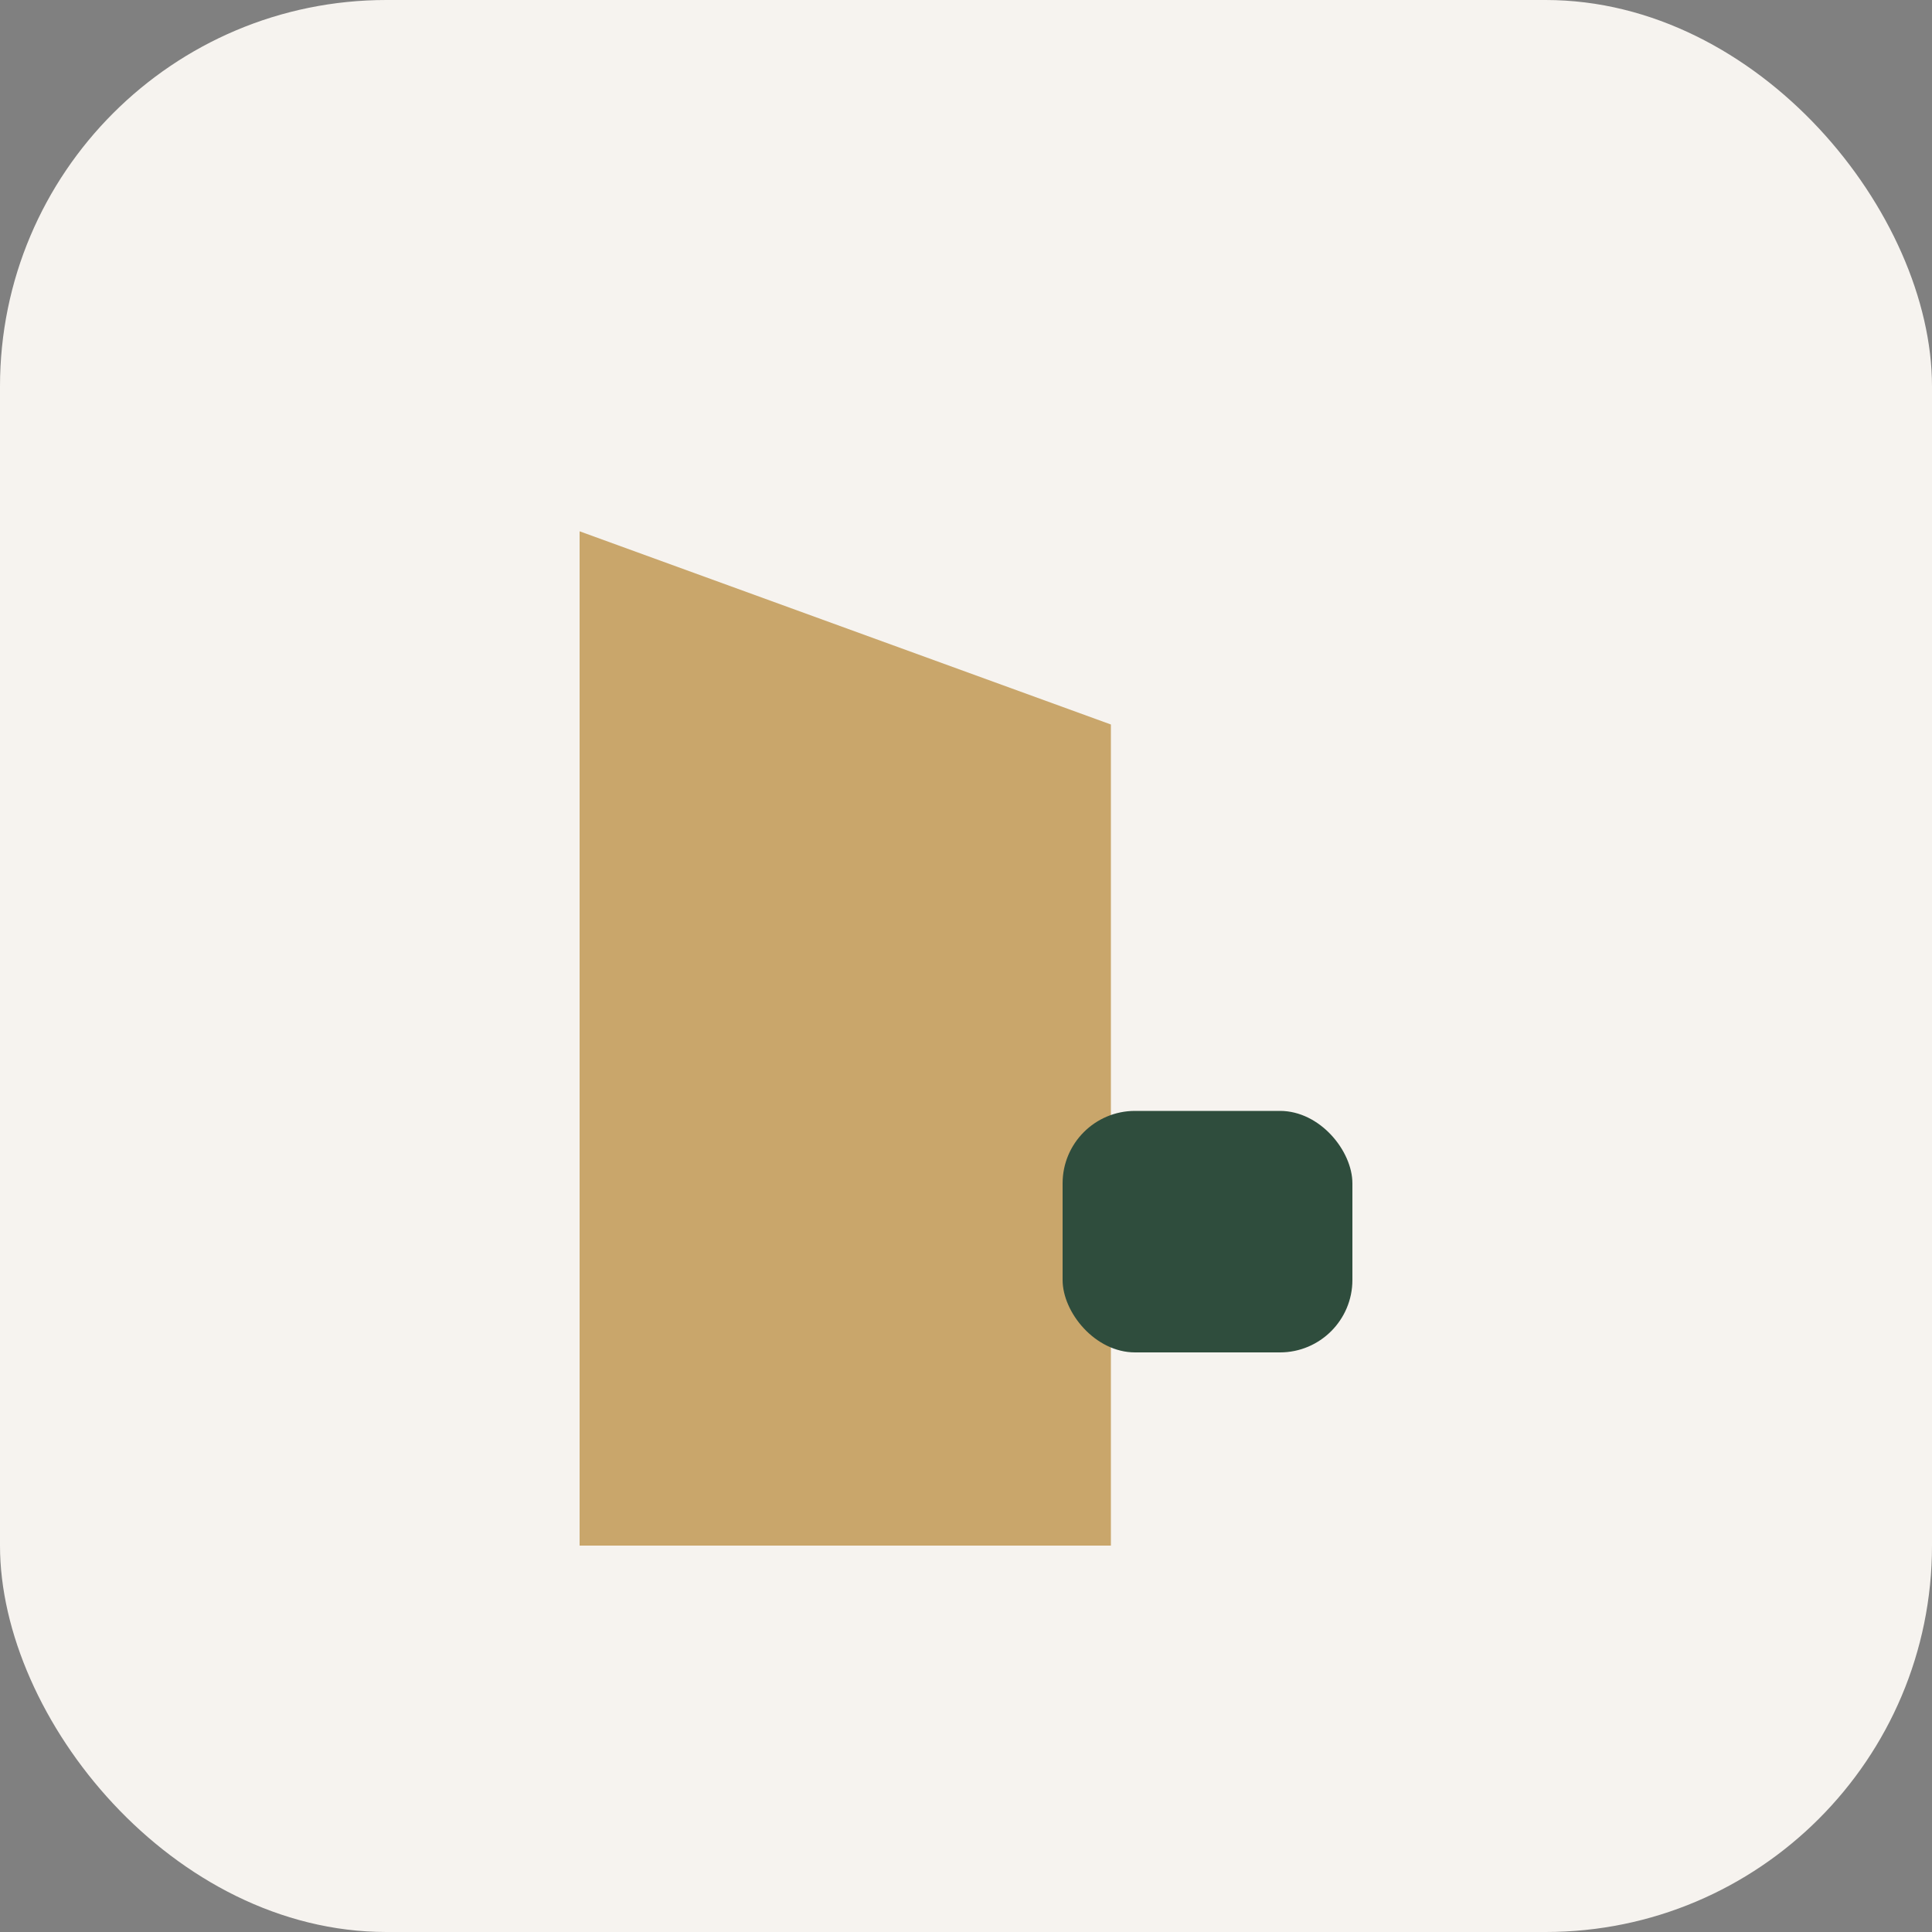
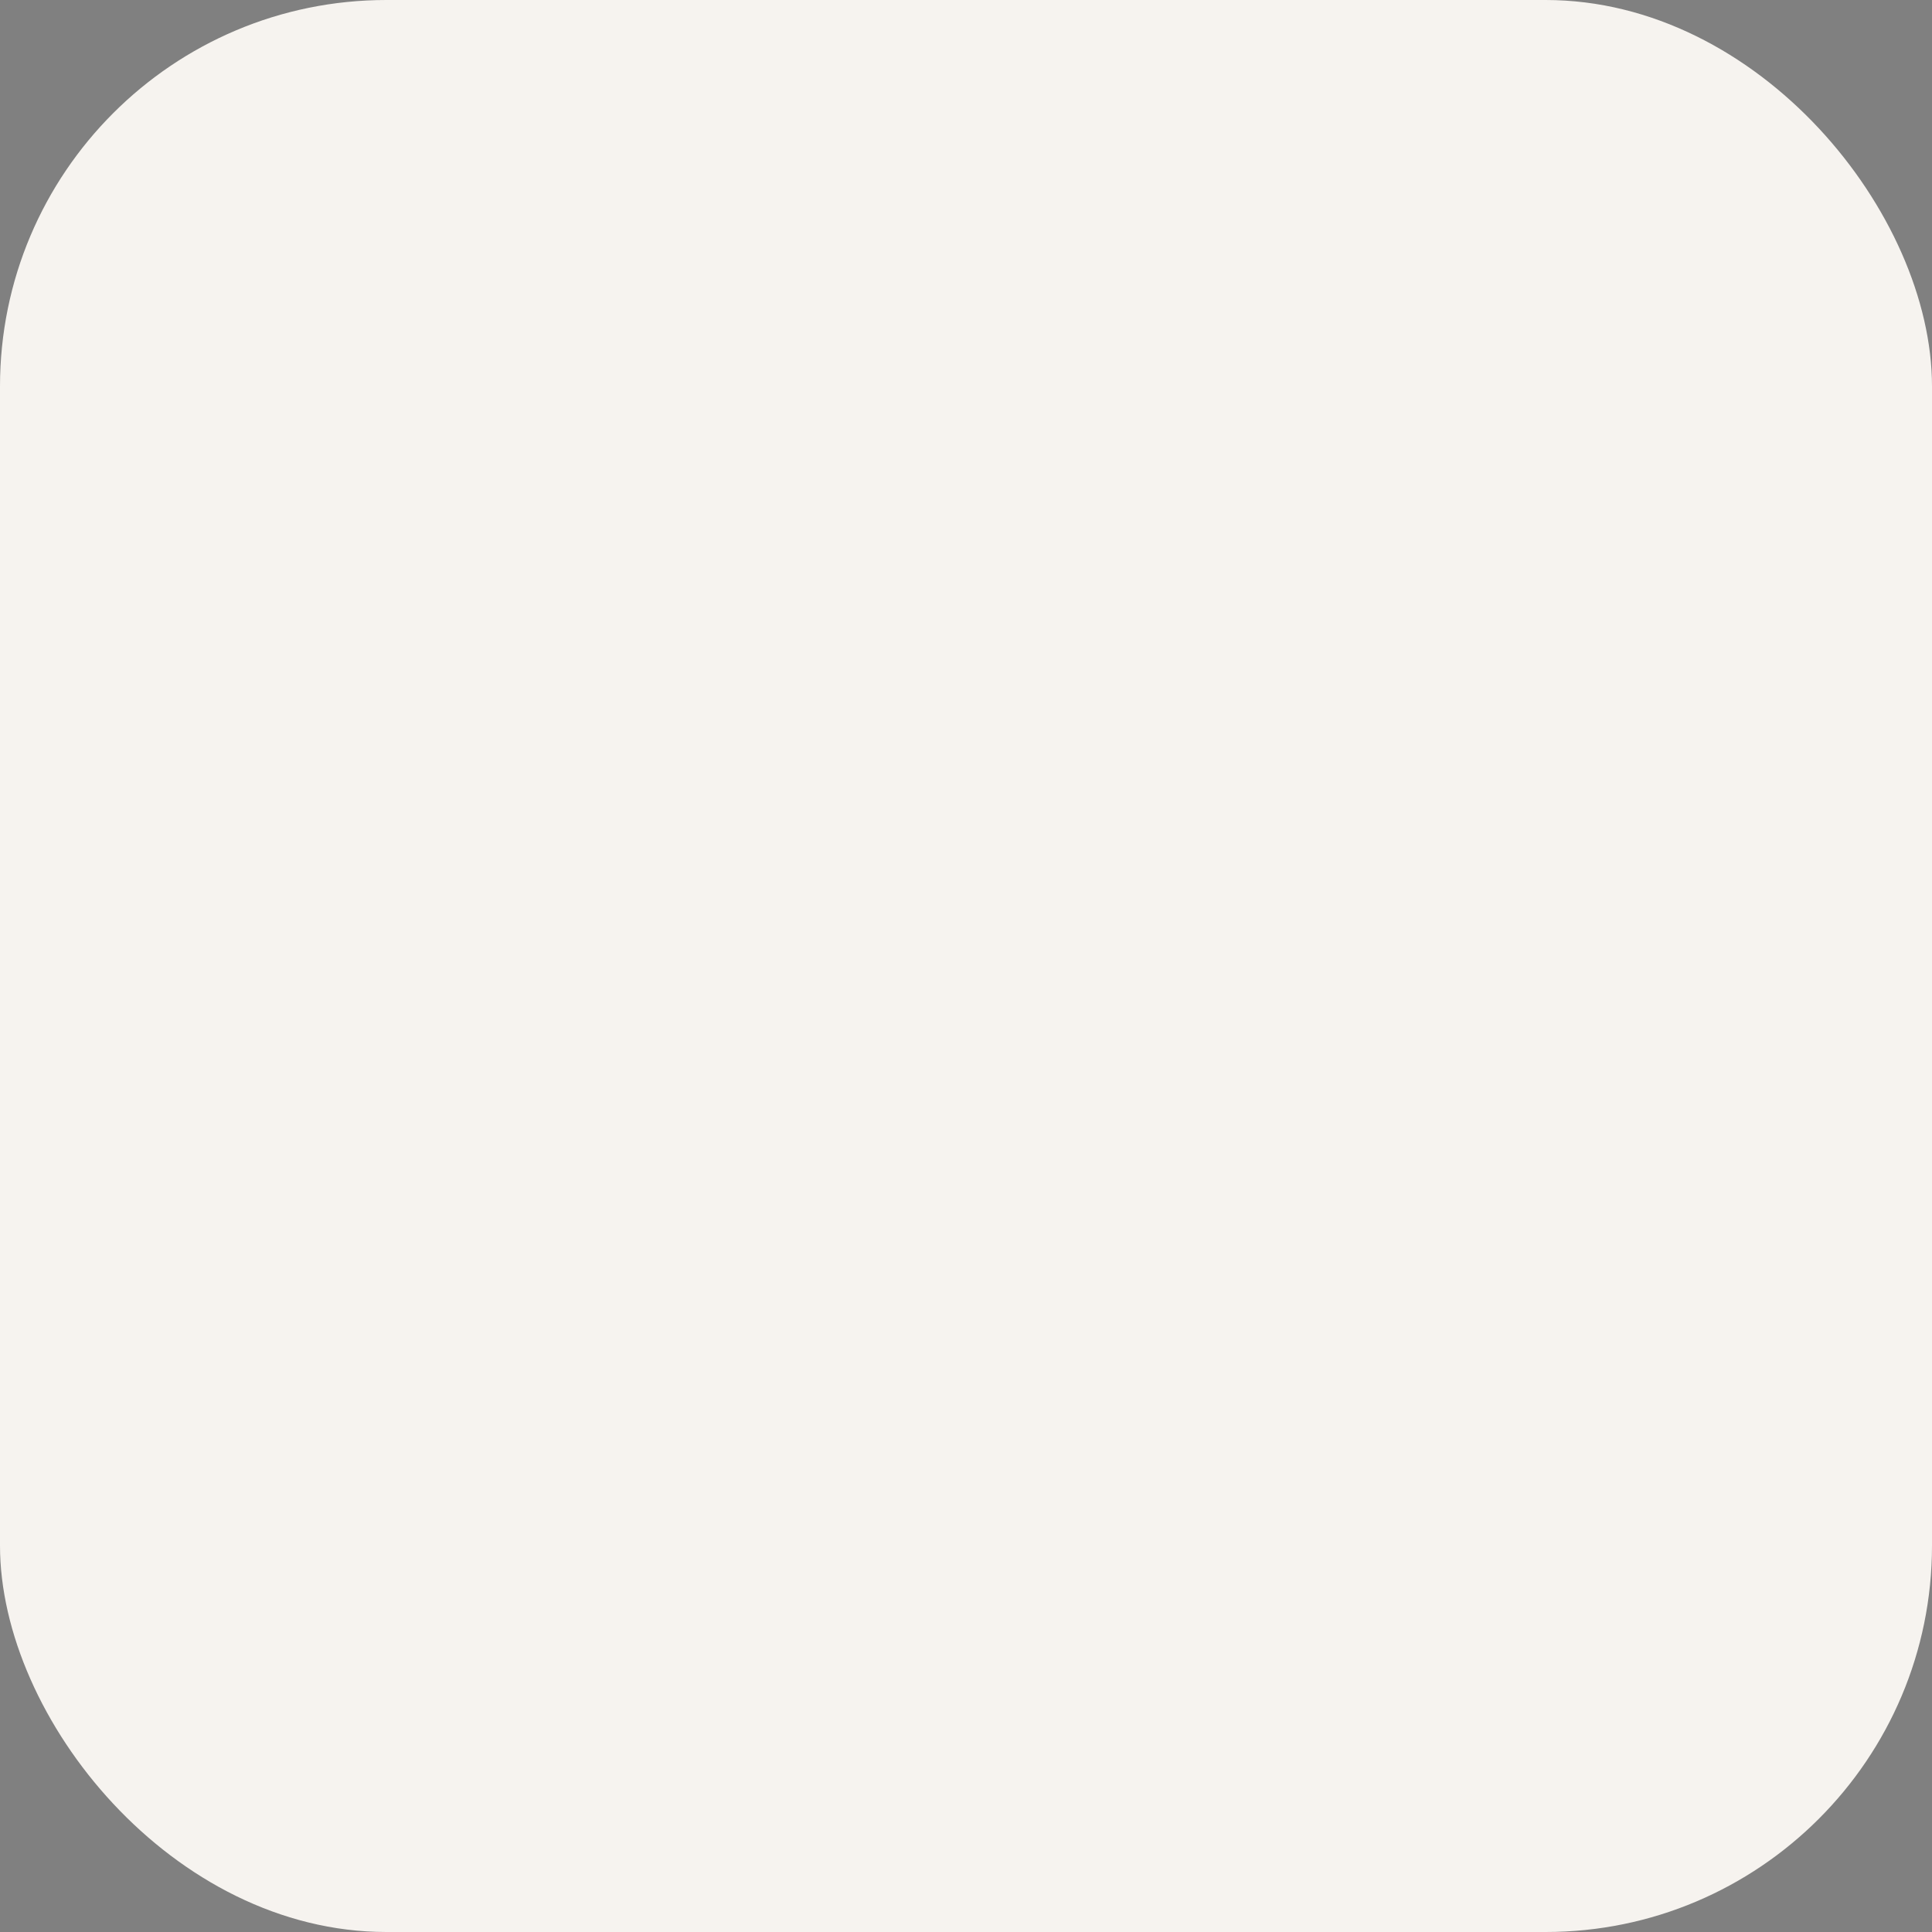
<svg xmlns="http://www.w3.org/2000/svg" width="40" height="40" viewBox="0 0 40 40">
  <rect x="0" y="0" width="40" height="40" fill="#808080" stroke="none" />
  <rect width="40" height="40" rx="8" fill="#F6F3EF" />
-   <path d="M12 32V11l11 4v17z" fill="#C9A66B" />
-   <rect x="22" y="23" width="6" height="5" rx="1.5" fill="#2F4D3D" />
</svg>